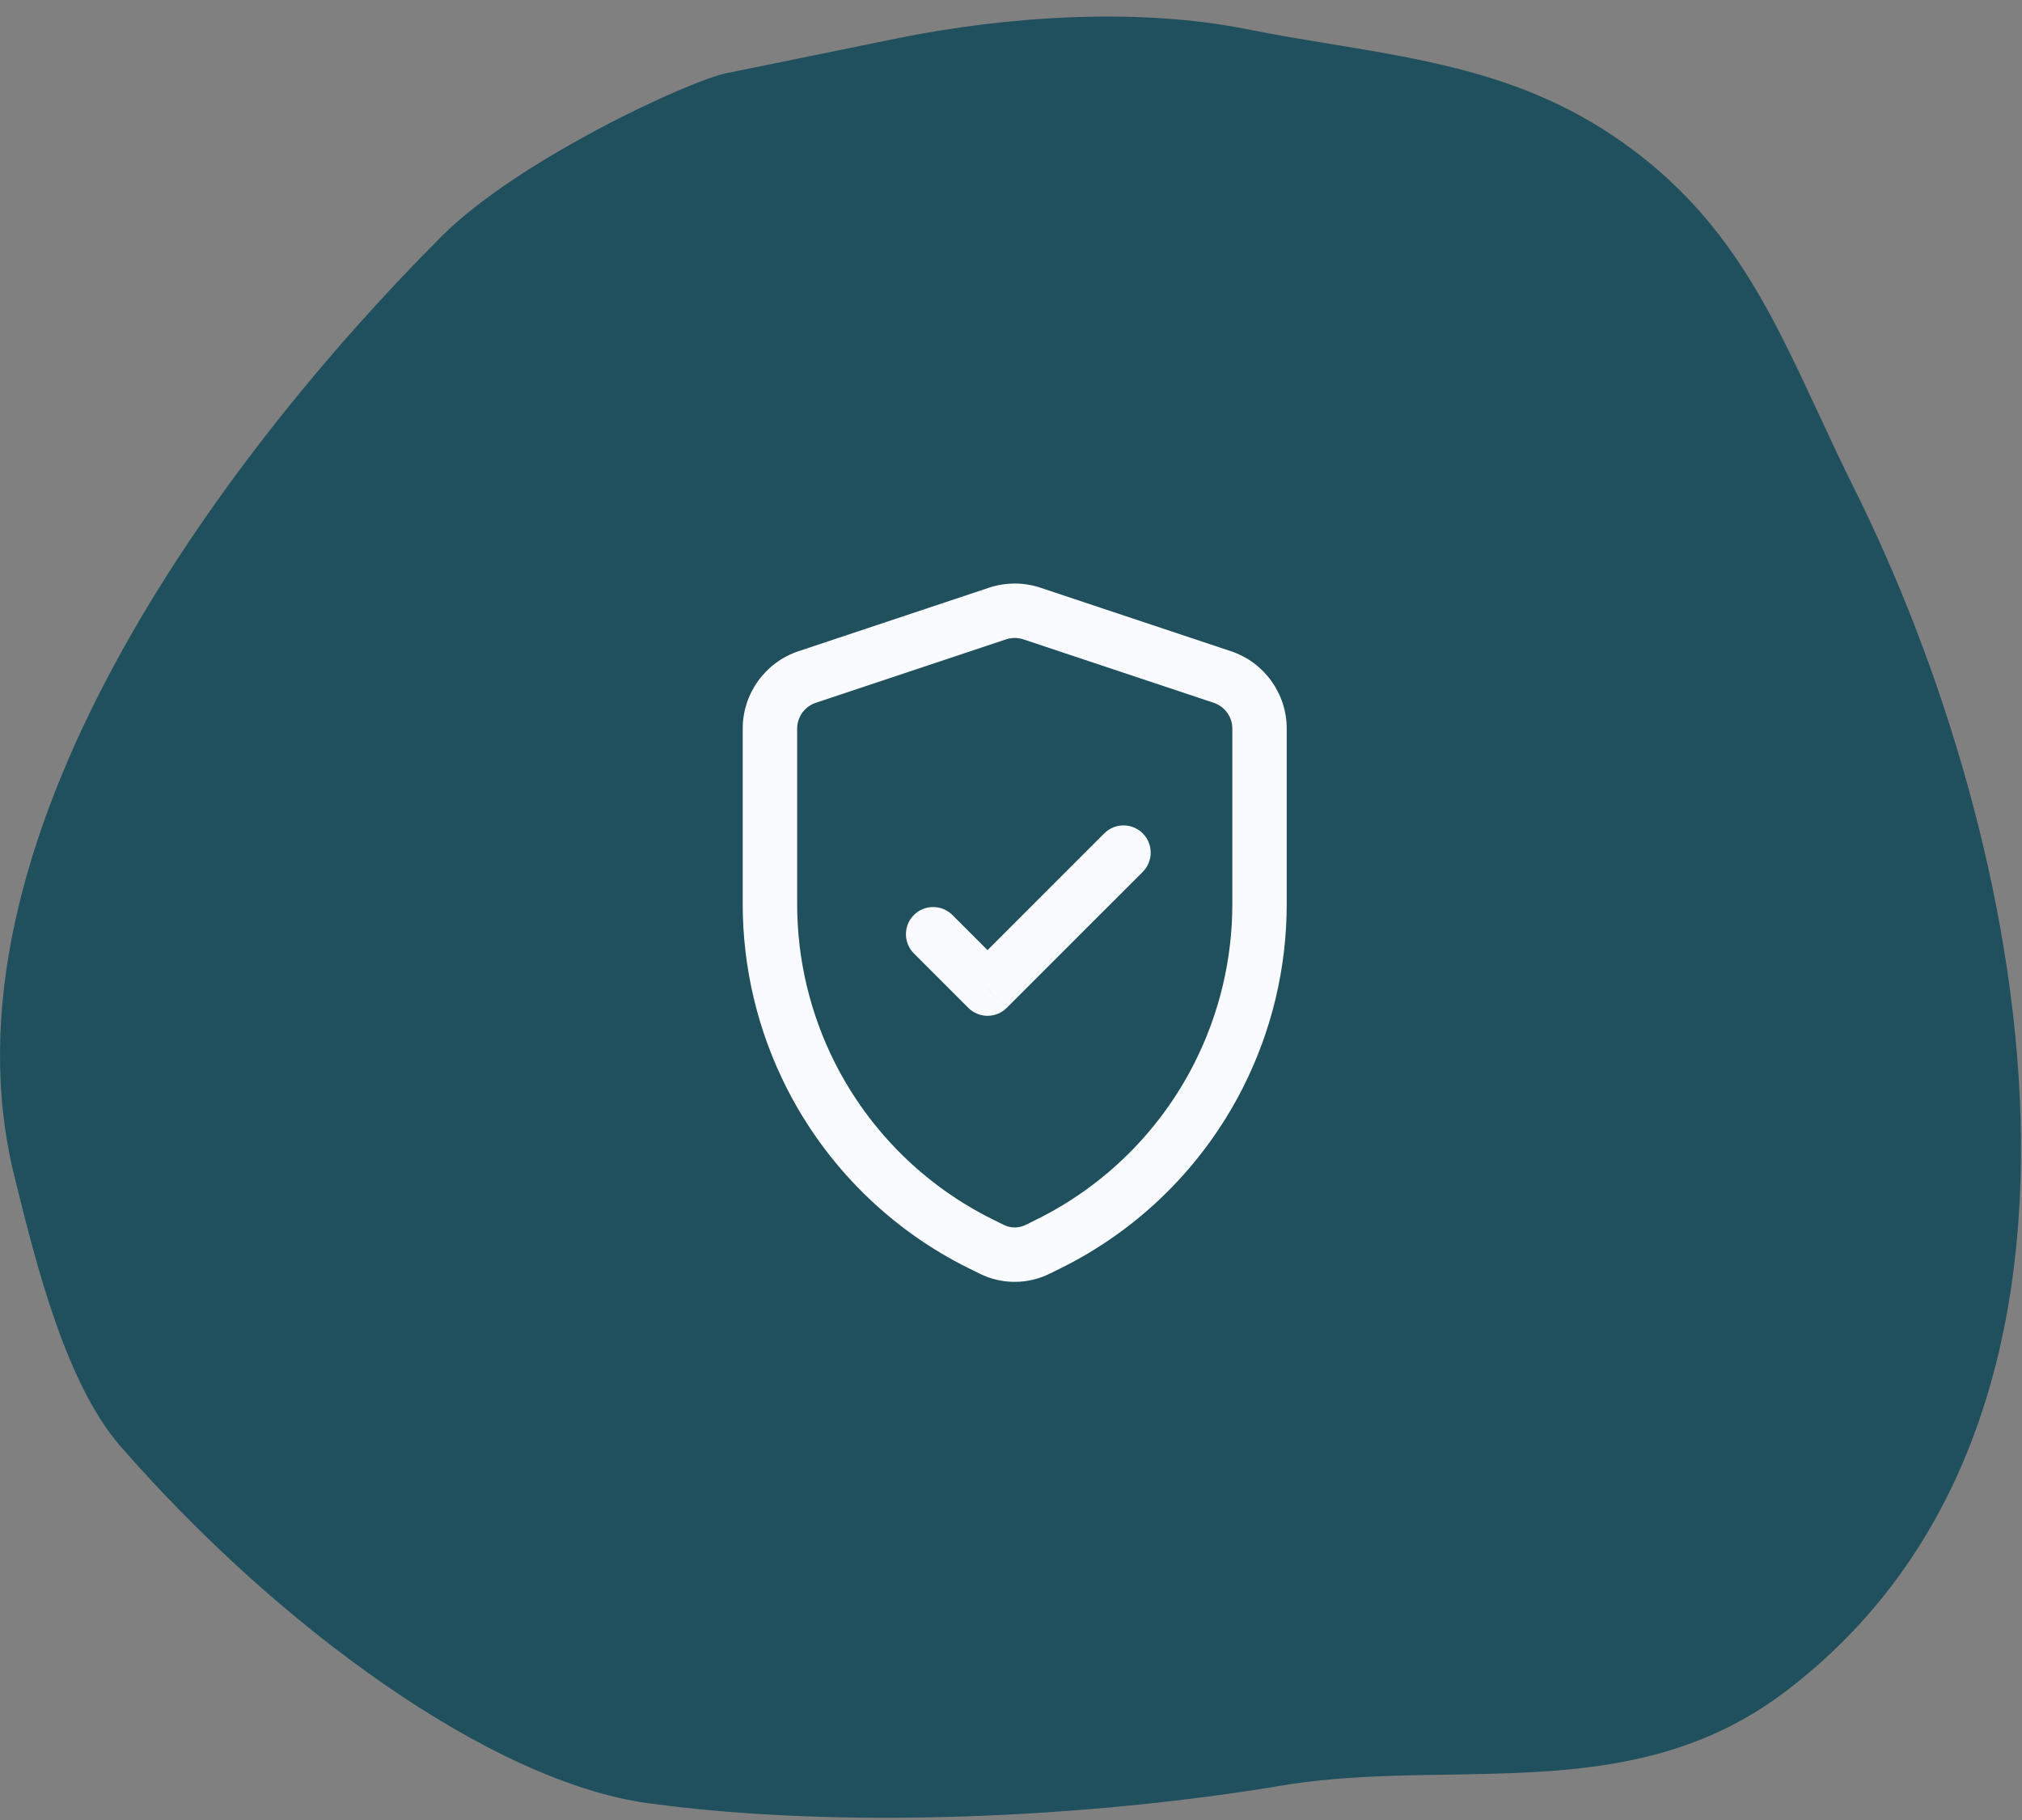
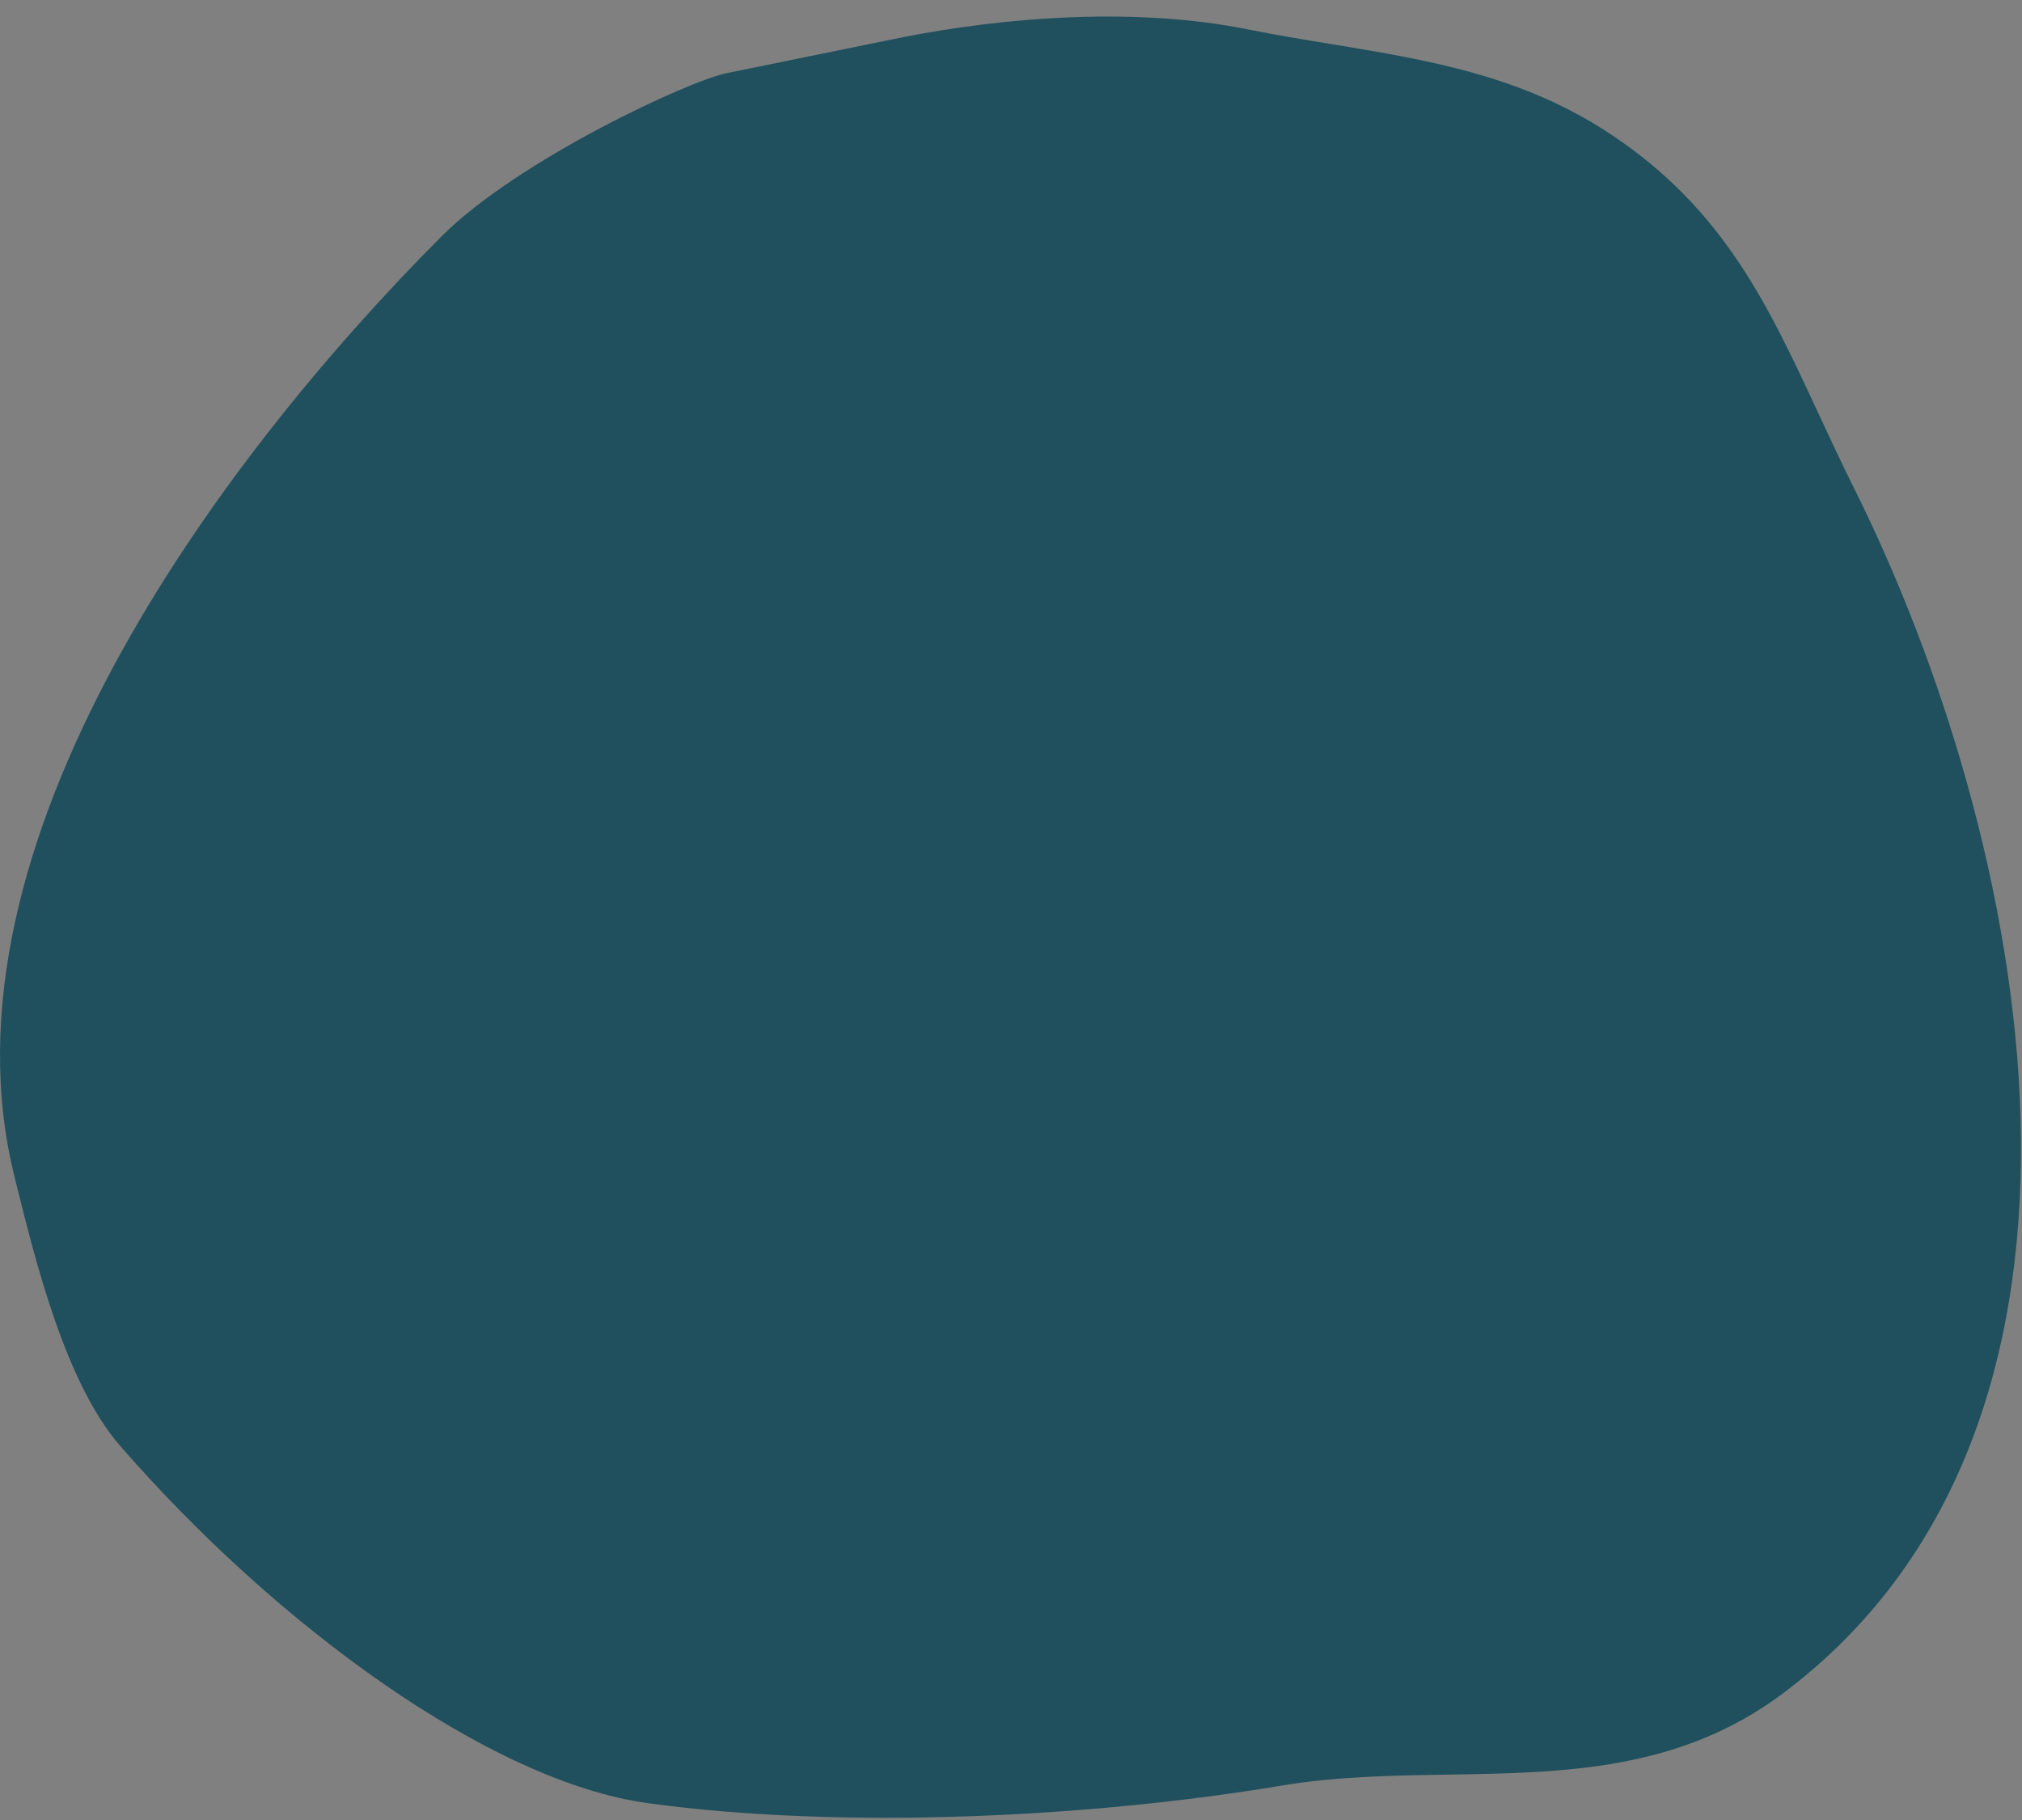
<svg xmlns="http://www.w3.org/2000/svg" width="50" height="45" viewBox="0 0 50 45" fill="none">
  <rect x="0" y="0" width="50" height="45" fill="#808080" stroke="none" />
  <path fill-rule="evenodd" clip-rule="evenodd" d="M10.914 5.849C12.802 3.956 17.049 1.993 17.963 1.81C18.361 1.73 19.203 1.558 20.056 1.383C20.919 1.206 21.793 1.027 22.231 0.939C24.912 0.401 28.134 0.181 30.828 0.721C31.533 0.862 32.23 0.977 32.918 1.09C35.344 1.49 37.666 1.873 39.861 3.34C42.628 5.189 43.718 7.535 44.963 10.216C45.243 10.817 45.53 11.435 45.846 12.069C50.13 20.661 53.124 35.075 44.105 41.857C41.54 43.786 38.686 43.831 35.806 43.878C34.433 43.9 33.054 43.922 31.699 44.148C26.982 44.937 20.863 45.245 16.028 44.585C12.119 44.051 6.829 40.185 2.969 35.747C1.629 34.205 0.892 31.242 0.41 29.302C0.392 29.23 0.375 29.16 0.358 29.091C-1.678 20.928 5.394 11.383 10.914 5.849Z" fill="#20505D" />
-   <path d="M25.923 30.759L26.221 31.362L25.923 30.759ZM25.66 30.889L25.362 30.286L25.66 30.889ZM24.525 30.889L24.822 30.286L24.822 30.286L24.525 30.889ZM24.261 30.759L23.963 31.362H23.963L24.261 30.759ZM19.959 16.739L19.746 16.101H19.746L19.959 16.739ZM24.667 15.17L24.879 15.808L24.879 15.808L24.667 15.17ZM25.517 15.17L25.73 14.532L25.73 14.532L25.517 15.17ZM30.225 16.739L30.438 16.101L30.438 16.101L30.225 16.739ZM25.103 31.022L25.097 30.349H25.097L25.103 31.022ZM30.135 26.589L29.535 26.285L30.135 26.589ZM20.049 26.589L19.449 26.893H19.449L20.049 26.589ZM23.55 22.623C23.287 22.361 22.861 22.361 22.599 22.623C22.336 22.886 22.336 23.312 22.599 23.574L23.55 22.623ZM24.419 24.444L23.944 24.919C24.207 25.182 24.633 25.182 24.895 24.919L24.419 24.444ZM28.258 21.557C28.52 21.294 28.52 20.868 28.258 20.605C27.995 20.343 27.569 20.343 27.307 20.605L28.258 21.557ZM25.625 30.156L25.362 30.286L25.957 31.492L26.221 31.362L25.625 30.156ZM24.822 30.286L24.559 30.156L23.963 31.362L24.227 31.492L24.822 30.286ZM20.172 17.377L24.879 15.808L24.454 14.532L19.746 16.101L20.172 17.377ZM25.305 15.808L30.013 17.377L30.438 16.101L25.73 14.532L25.305 15.808ZM24.431 15.028V15.101H25.776V15.028H24.431ZM24.431 31.022V31.169H25.776V31.022H24.431ZM30.473 18.015V20.924H31.818V18.015H30.473ZM30.473 20.924V22.356H31.818V20.924H30.473ZM19.712 22.356V20.928H18.366V22.356H19.712ZM19.712 20.928V18.015H18.366V20.928H19.712ZM24.879 15.808C24.95 15.784 25.024 15.773 25.098 15.773L25.109 14.428C24.888 14.427 24.666 14.461 24.454 14.532L24.879 15.808ZM25.098 15.773C25.168 15.774 25.238 15.786 25.305 15.808L25.73 14.532C25.529 14.465 25.319 14.43 25.109 14.428L25.098 15.773ZM30.735 26.893C31.447 25.487 31.818 23.933 31.818 22.356H30.473C30.473 23.721 30.151 25.067 29.535 26.285L30.735 26.893ZM20.649 26.285C20.033 25.067 19.712 23.721 19.712 22.356H18.366C18.366 23.933 18.738 25.487 19.449 26.893L20.649 26.285ZM25.362 30.286C25.278 30.327 25.188 30.348 25.097 30.349L25.109 31.694C25.4 31.692 25.69 31.624 25.957 31.492L25.362 30.286ZM25.097 30.349C25.003 30.35 24.909 30.329 24.822 30.286L24.227 31.492C24.505 31.63 24.807 31.697 25.109 31.694L25.097 30.349ZM24.559 30.156C22.871 29.323 21.5 27.965 20.649 26.285L19.449 26.893C20.431 28.832 22.015 30.4 23.963 31.362L24.559 30.156ZM26.221 31.362C28.169 30.4 29.753 28.832 30.735 26.893L29.535 26.285C28.685 27.965 27.313 29.323 25.625 30.156L26.221 31.362ZM30.013 17.377C30.287 17.469 30.473 17.726 30.473 18.015H31.818C31.818 17.147 31.262 16.376 30.438 16.101L30.013 17.377ZM19.746 16.101C18.922 16.376 18.366 17.147 18.366 18.015H19.712C19.712 17.726 19.897 17.469 20.172 17.377L19.746 16.101ZM22.599 23.574L23.944 24.919L24.895 23.968L23.55 22.623L22.599 23.574ZM24.895 24.919L28.258 21.557L27.307 20.605L23.944 23.968L24.895 24.919Z" fill="#F9FBFF" />
</svg>